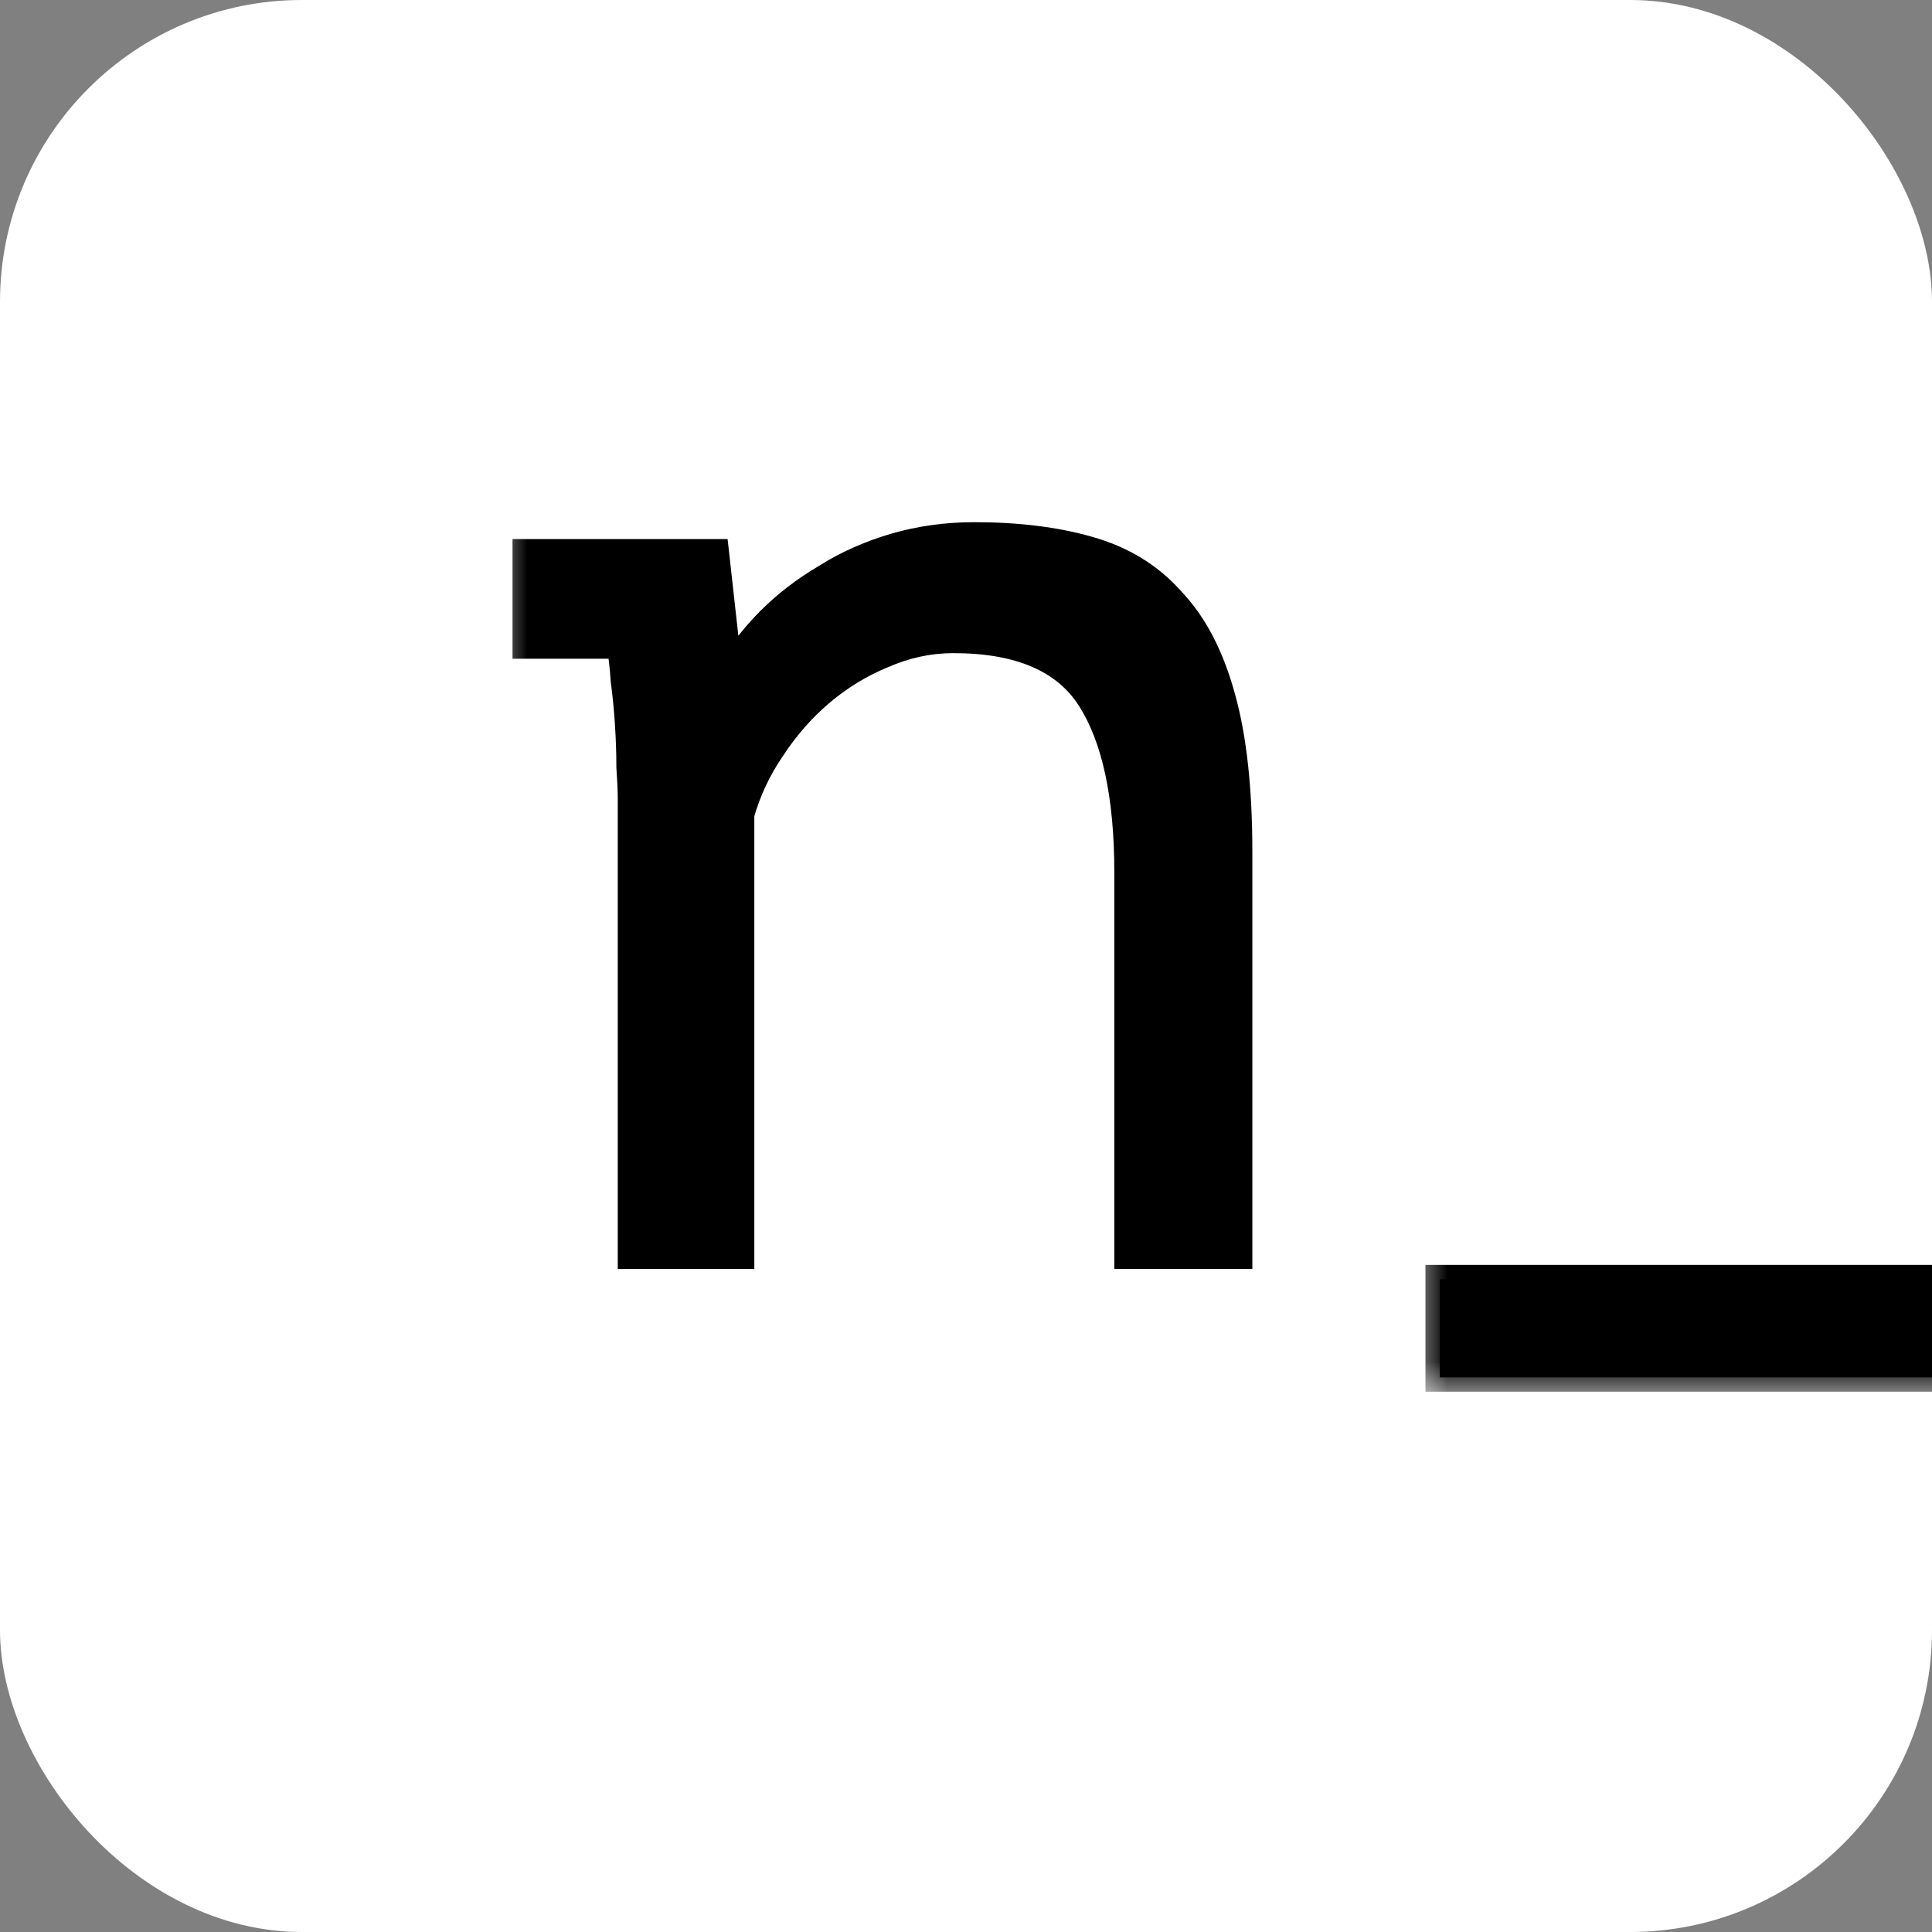
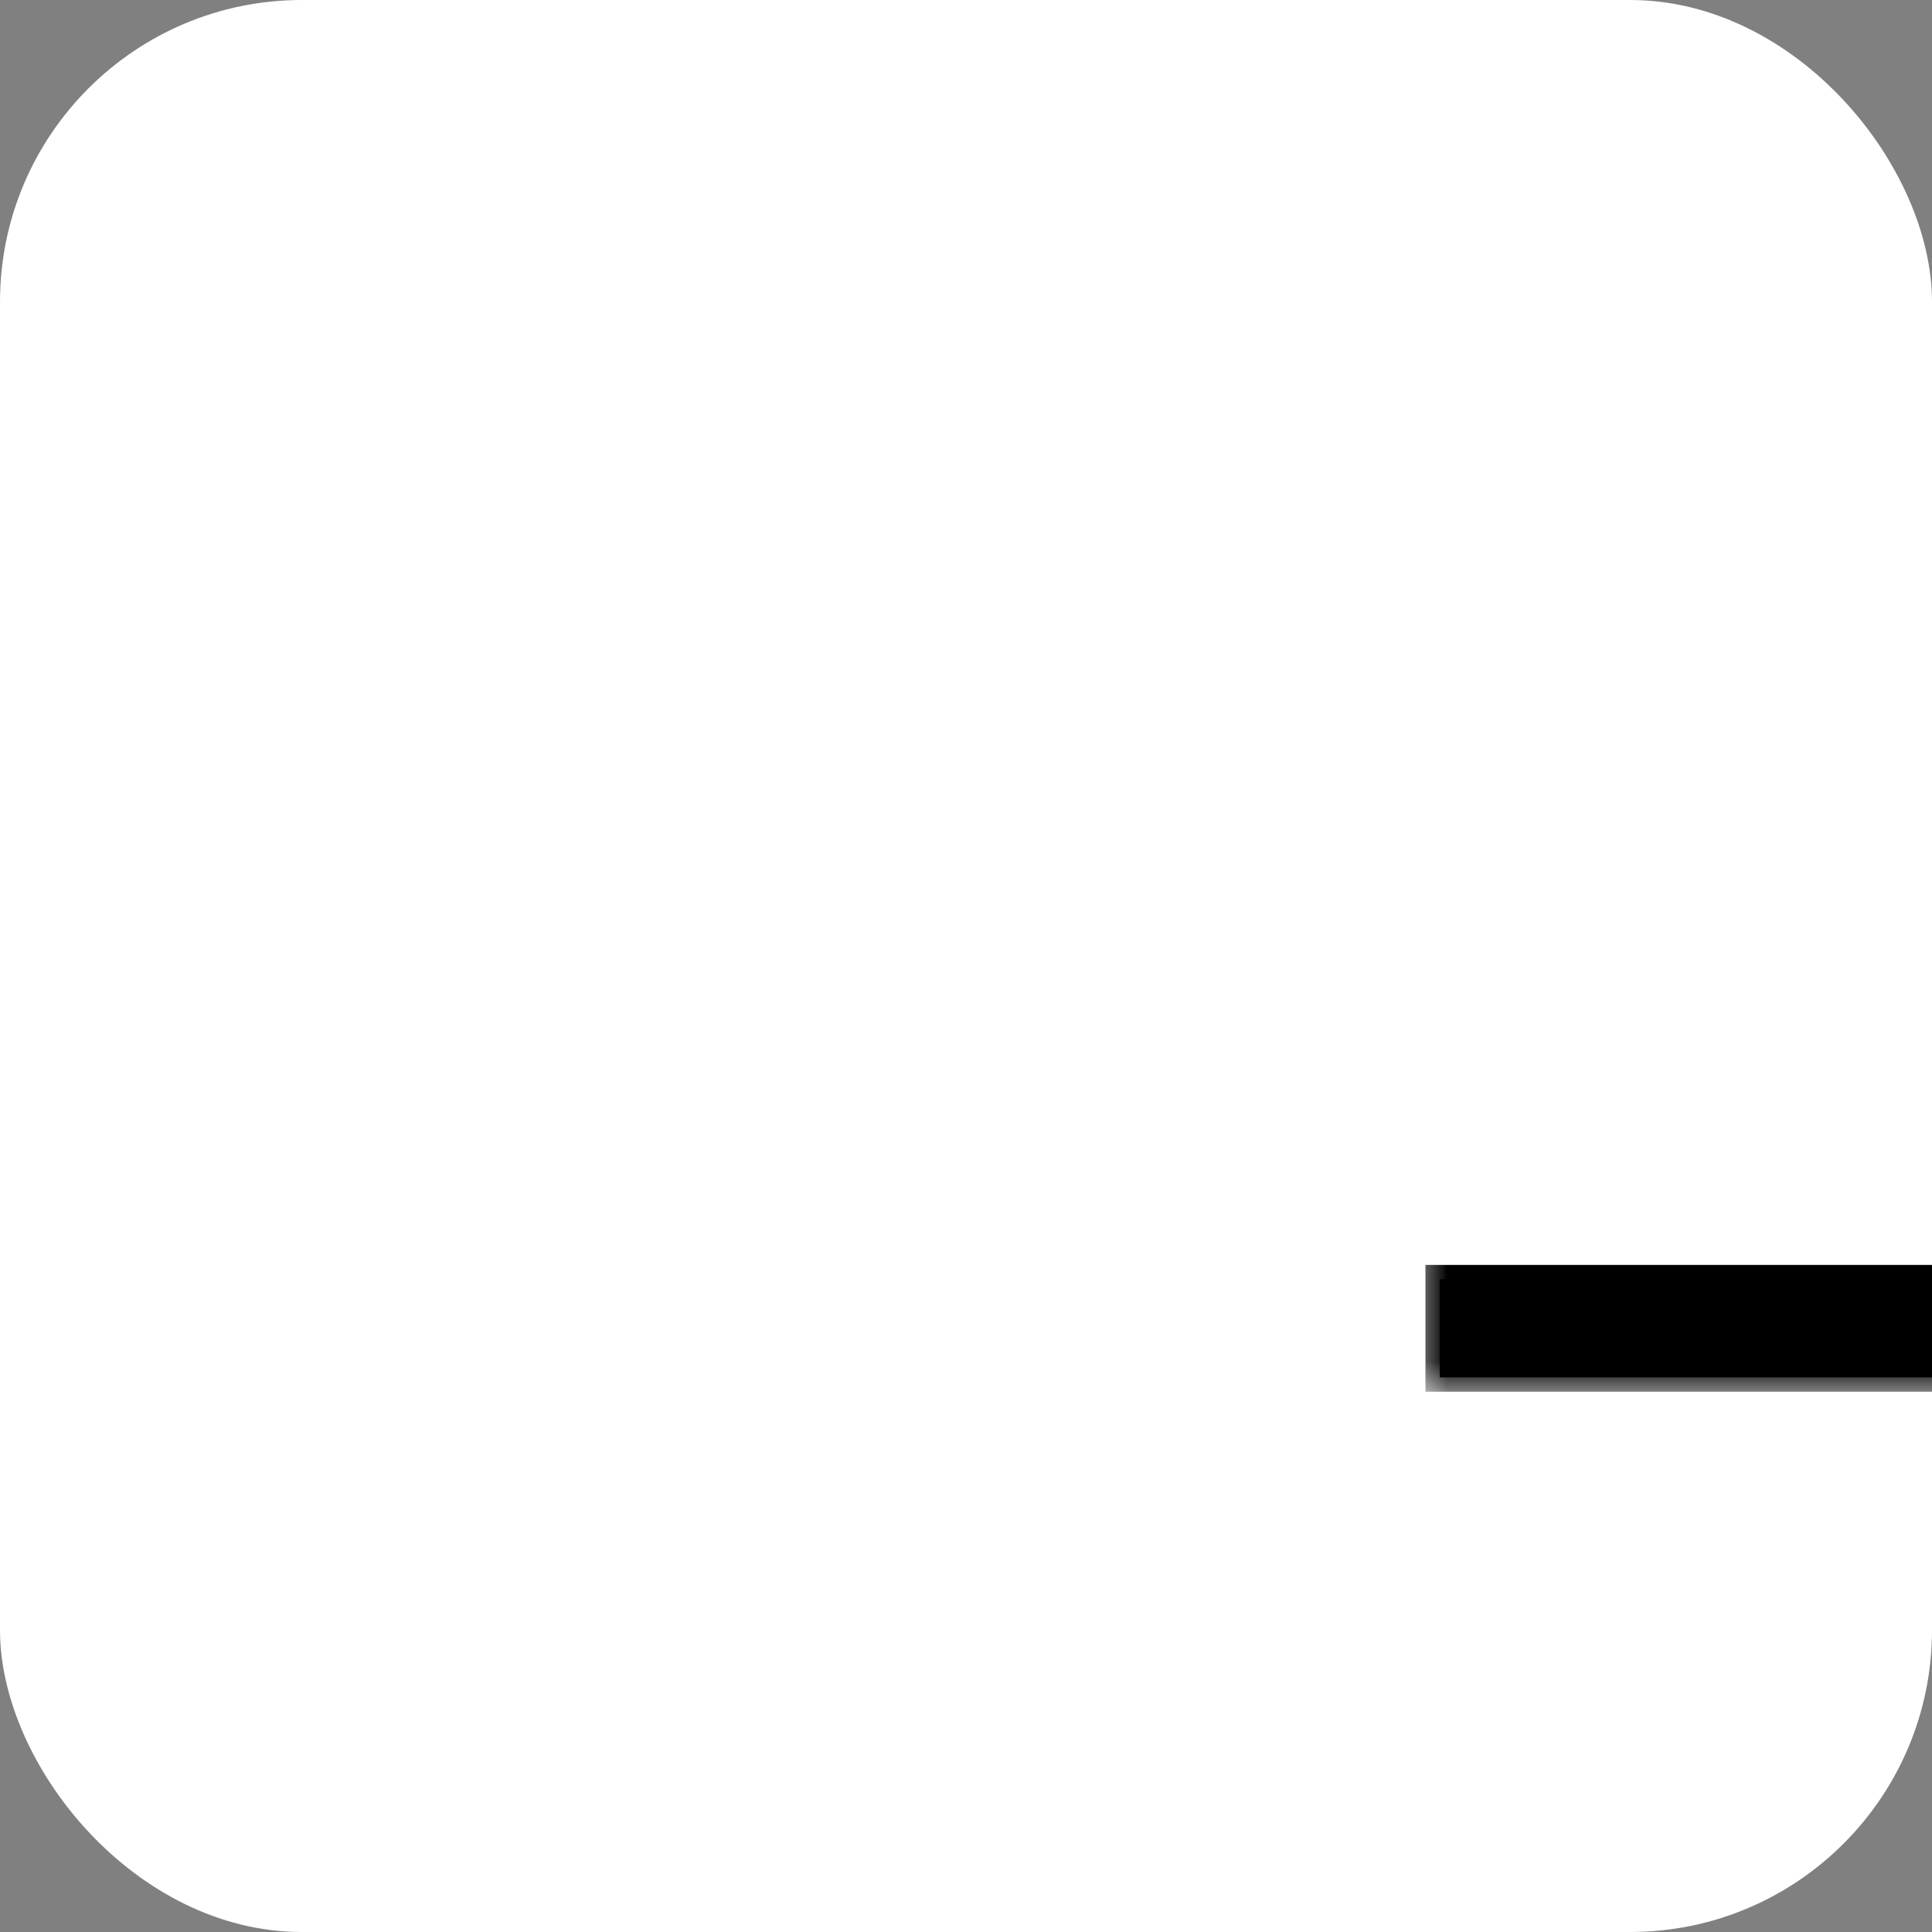
<svg xmlns="http://www.w3.org/2000/svg" width="32" height="32" viewBox="0 0 32 32" fill="none">
  <rect x="0" y="0" width="32" height="32" fill="#808080" stroke="none" />
  <g clip-path="url(#clip0_2348_4950)">
    <rect width="32" height="32" rx="5" fill="url(#paint0_linear_2348_4950)" />
    <mask id="path-2-outside-1_2348_4950" maskUnits="userSpaceOnUse" x="8.23" y="7.782" width="13" height="14" fill="black">
      <rect fill="white" x="8.23" y="7.782" width="13" height="14" />
      <path d="M10.468 13.23C10.468 13.091 10.461 12.913 10.445 12.696C10.445 12.464 10.437 12.231 10.422 11.999C10.406 11.751 10.383 11.511 10.352 11.279C10.337 11.046 10.313 10.845 10.283 10.675H8.726V9.164H11.839L12.048 11.046H12.165C12.319 10.783 12.521 10.527 12.769 10.28C13.032 10.016 13.334 9.784 13.675 9.583C14.016 9.366 14.395 9.195 14.813 9.071C15.232 8.947 15.673 8.885 16.138 8.885C16.85 8.885 17.478 8.963 18.02 9.118C18.577 9.273 19.034 9.552 19.391 9.954C19.762 10.341 20.041 10.876 20.227 11.557C20.413 12.223 20.506 13.075 20.506 14.113V20.782H18.694V14.462C18.694 13.176 18.484 12.208 18.066 11.557C17.648 10.907 16.889 10.582 15.789 10.582C15.386 10.582 14.992 10.667 14.604 10.837C14.232 10.992 13.892 11.201 13.582 11.464C13.272 11.728 13.001 12.038 12.769 12.394C12.536 12.735 12.366 13.099 12.258 13.486V20.782H10.468V13.23Z" />
    </mask>
-     <path d="M10.468 13.23C10.468 13.091 10.461 12.913 10.445 12.696C10.445 12.464 10.437 12.231 10.422 11.999C10.406 11.751 10.383 11.511 10.352 11.279C10.337 11.046 10.313 10.845 10.283 10.675H8.726V9.164H11.839L12.048 11.046H12.165C12.319 10.783 12.521 10.527 12.769 10.28C13.032 10.016 13.334 9.784 13.675 9.583C14.016 9.366 14.395 9.195 14.813 9.071C15.232 8.947 15.673 8.885 16.138 8.885C16.85 8.885 17.478 8.963 18.02 9.118C18.577 9.273 19.034 9.552 19.391 9.954C19.762 10.341 20.041 10.876 20.227 11.557C20.413 12.223 20.506 13.075 20.506 14.113V20.782H18.694V14.462C18.694 13.176 18.484 12.208 18.066 11.557C17.648 10.907 16.889 10.582 15.789 10.582C15.386 10.582 14.992 10.667 14.604 10.837C14.232 10.992 13.892 11.201 13.582 11.464C13.272 11.728 13.001 12.038 12.769 12.394C12.536 12.735 12.366 13.099 12.258 13.486V20.782H10.468V13.23Z" fill="black" />
-     <path d="M10.445 12.696H10.209V12.704L10.209 12.713L10.445 12.696ZM10.422 11.999L10.186 12.014L10.186 12.015L10.422 11.999ZM10.352 11.279L10.116 11.294L10.117 11.302L10.118 11.31L10.352 11.279ZM10.283 10.675L10.515 10.632L10.48 10.438H10.283V10.675ZM8.726 10.675H8.489V10.911H8.726V10.675ZM8.726 9.164V8.928H8.489V9.164H8.726ZM11.839 9.164L12.075 9.138L12.051 8.928H11.839V9.164ZM12.048 11.046L11.813 11.072L11.836 11.283H12.048V11.046ZM12.165 11.046V11.283H12.3L12.368 11.166L12.165 11.046ZM12.769 10.28L12.601 10.112L12.601 10.112L12.769 10.28ZM13.675 9.583L13.795 9.786L13.802 9.782L13.675 9.583ZM14.813 9.071L14.881 9.298L14.881 9.298L14.813 9.071ZM18.02 9.118L17.955 9.345L17.956 9.346L18.02 9.118ZM19.391 9.954L19.213 10.111L19.22 10.118L19.391 9.954ZM20.227 11.557L19.999 11.62L19.999 11.621L20.227 11.557ZM20.506 20.782V21.018H20.743V20.782H20.506ZM18.694 20.782H18.457V21.018H18.694V20.782ZM14.604 10.837L14.695 11.056L14.7 11.054L14.604 10.837ZM13.582 11.464L13.429 11.284L13.429 11.284L13.582 11.464ZM12.769 12.394L12.964 12.527L12.967 12.523L12.769 12.394ZM12.258 13.486L12.03 13.422L12.021 13.454V13.486H12.258ZM12.258 20.782V21.018H12.494V20.782H12.258ZM10.468 20.782H10.232V21.018H10.468V20.782ZM10.468 13.23H10.705C10.705 13.083 10.697 12.899 10.681 12.679L10.445 12.696L10.209 12.713C10.224 12.927 10.232 13.099 10.232 13.23H10.468ZM10.445 12.696H10.682C10.682 12.458 10.674 12.221 10.658 11.983L10.422 11.999L10.186 12.015C10.201 12.242 10.209 12.469 10.209 12.696H10.445ZM10.422 11.999L10.658 11.984C10.642 11.731 10.619 11.486 10.587 11.247L10.352 11.279L10.118 11.31C10.148 11.537 10.171 11.771 10.186 12.014L10.422 11.999ZM10.352 11.279L10.588 11.263C10.572 11.024 10.548 10.814 10.515 10.632L10.283 10.675L10.05 10.717C10.079 10.876 10.101 11.068 10.116 11.294L10.352 11.279ZM10.283 10.675V10.438H8.726V10.675V10.911H10.283V10.675ZM8.726 10.675H8.962V9.164H8.726H8.489V10.675H8.726ZM8.726 9.164V9.401H11.839V9.164V8.928H8.726V9.164ZM11.839 9.164L11.604 9.19L11.813 11.072L12.048 11.046L12.284 11.02L12.075 9.138L11.839 9.164ZM12.048 11.046V11.283H12.165V11.046V10.81H12.048V11.046ZM12.165 11.046L12.368 11.166C12.512 10.923 12.7 10.683 12.936 10.447L12.769 10.28L12.601 10.112C12.341 10.372 12.127 10.643 11.96 10.926L12.165 11.046ZM12.769 10.28L12.936 10.447C13.184 10.198 13.47 9.978 13.795 9.786L13.675 9.583L13.554 9.379C13.198 9.59 12.88 9.834 12.601 10.112L12.769 10.28ZM13.675 9.583L13.802 9.782C14.123 9.578 14.482 9.416 14.881 9.298L14.813 9.071L14.746 8.844C14.308 8.974 13.909 9.153 13.548 9.383L13.675 9.583ZM14.813 9.071L14.881 9.298C15.276 9.181 15.694 9.122 16.138 9.122V8.885V8.649C15.652 8.649 15.188 8.714 14.746 8.844L14.813 9.071ZM16.138 8.885V9.122C16.834 9.122 17.438 9.198 17.955 9.345L18.02 9.118L18.085 8.89C17.517 8.728 16.867 8.649 16.138 8.649V8.885ZM18.02 9.118L17.956 9.346C18.474 9.489 18.89 9.745 19.213 10.111L19.391 9.954L19.568 9.797C19.179 9.358 18.681 9.056 18.083 8.89L18.02 9.118ZM19.391 9.954L19.22 10.118C19.557 10.469 19.82 10.965 19.999 11.62L20.227 11.557L20.455 11.495C20.262 10.787 19.968 10.214 19.561 9.79L19.391 9.954ZM20.227 11.557L19.999 11.621C20.177 12.259 20.269 13.087 20.269 14.113H20.506H20.743C20.743 13.064 20.649 12.188 20.455 11.494L20.227 11.557ZM20.506 14.113H20.269V20.782H20.506H20.743V14.113H20.506ZM20.506 20.782V20.545H18.694V20.782V21.018H20.506V20.782ZM18.694 20.782H18.93V14.462H18.694H18.457V20.782H18.694ZM18.694 14.462H18.93C18.93 13.158 18.719 12.136 18.265 11.43L18.066 11.557L17.867 11.685C18.25 12.28 18.457 13.195 18.457 14.462H18.694ZM18.066 11.557L18.265 11.43C17.787 10.685 16.933 10.345 15.789 10.345V10.582V10.818C16.845 10.818 17.509 11.129 17.867 11.685L18.066 11.557ZM15.789 10.582V10.345C15.352 10.345 14.925 10.438 14.509 10.621L14.604 10.837L14.7 11.054C15.058 10.896 15.421 10.818 15.789 10.818V10.582ZM14.604 10.837L14.513 10.619C14.119 10.783 13.757 11.005 13.429 11.284L13.582 11.464L13.735 11.645C14.027 11.397 14.346 11.201 14.695 11.056L14.604 10.837ZM13.582 11.464L13.429 11.284C13.101 11.563 12.815 11.89 12.57 12.265L12.769 12.394L12.967 12.523C13.187 12.185 13.444 11.893 13.735 11.645L13.582 11.464ZM12.769 12.394L12.573 12.261C12.327 12.622 12.145 13.009 12.03 13.422L12.258 13.486L12.485 13.55C12.587 13.188 12.746 12.847 12.964 12.527L12.769 12.394ZM12.258 13.486H12.021V20.782H12.258H12.494V13.486H12.258ZM12.258 20.782V20.545H10.468V20.782V21.018H12.258V20.782ZM10.468 20.782H10.705V13.23H10.468H10.232V20.782H10.468Z" fill="black" mask="url(#path-2-outside-1_2348_4950)" />
    <mask id="path-4-outside-2_2348_4950" maskUnits="userSpaceOnUse" x="23.469" y="20.051" width="12" height="3" fill="black">
      <rect fill="white" x="23.469" y="20.051" width="12" height="3" />
-       <path d="M23.847 21.188H35.186V22.814H23.847V21.188Z" />
    </mask>
    <path d="M23.847 21.188H35.186V22.814H23.847V21.188Z" fill="black" />
    <path d="M23.847 21.188V20.951H23.61V21.188H23.847ZM35.186 21.188H35.422V20.951H35.186V21.188ZM35.186 22.814V23.051H35.422V22.814H35.186ZM23.847 22.814H23.61V23.051H23.847V22.814ZM23.847 21.188V21.425H35.186V21.188V20.951H23.847V21.188ZM35.186 21.188H34.949V22.814H35.186H35.422V21.188H35.186ZM35.186 22.814V22.578H23.847V22.814V23.051H35.186V22.814ZM23.847 22.814H24.084V21.188H23.847H23.61V22.814H23.847Z" fill="black" mask="url(#path-4-outside-2_2348_4950)" />
  </g>
  <defs>
    <linearGradient id="paint0_linear_2348_4950" x1="16" y1="0" x2="16" y2="32" gradientUnits="userSpaceOnUse">
      <stop stop-color="white" />
    </linearGradient>
    <clipPath id="clip0_2348_4950">
      <rect width="32" height="32" rx="5" fill="white" />
    </clipPath>
  </defs>
</svg>